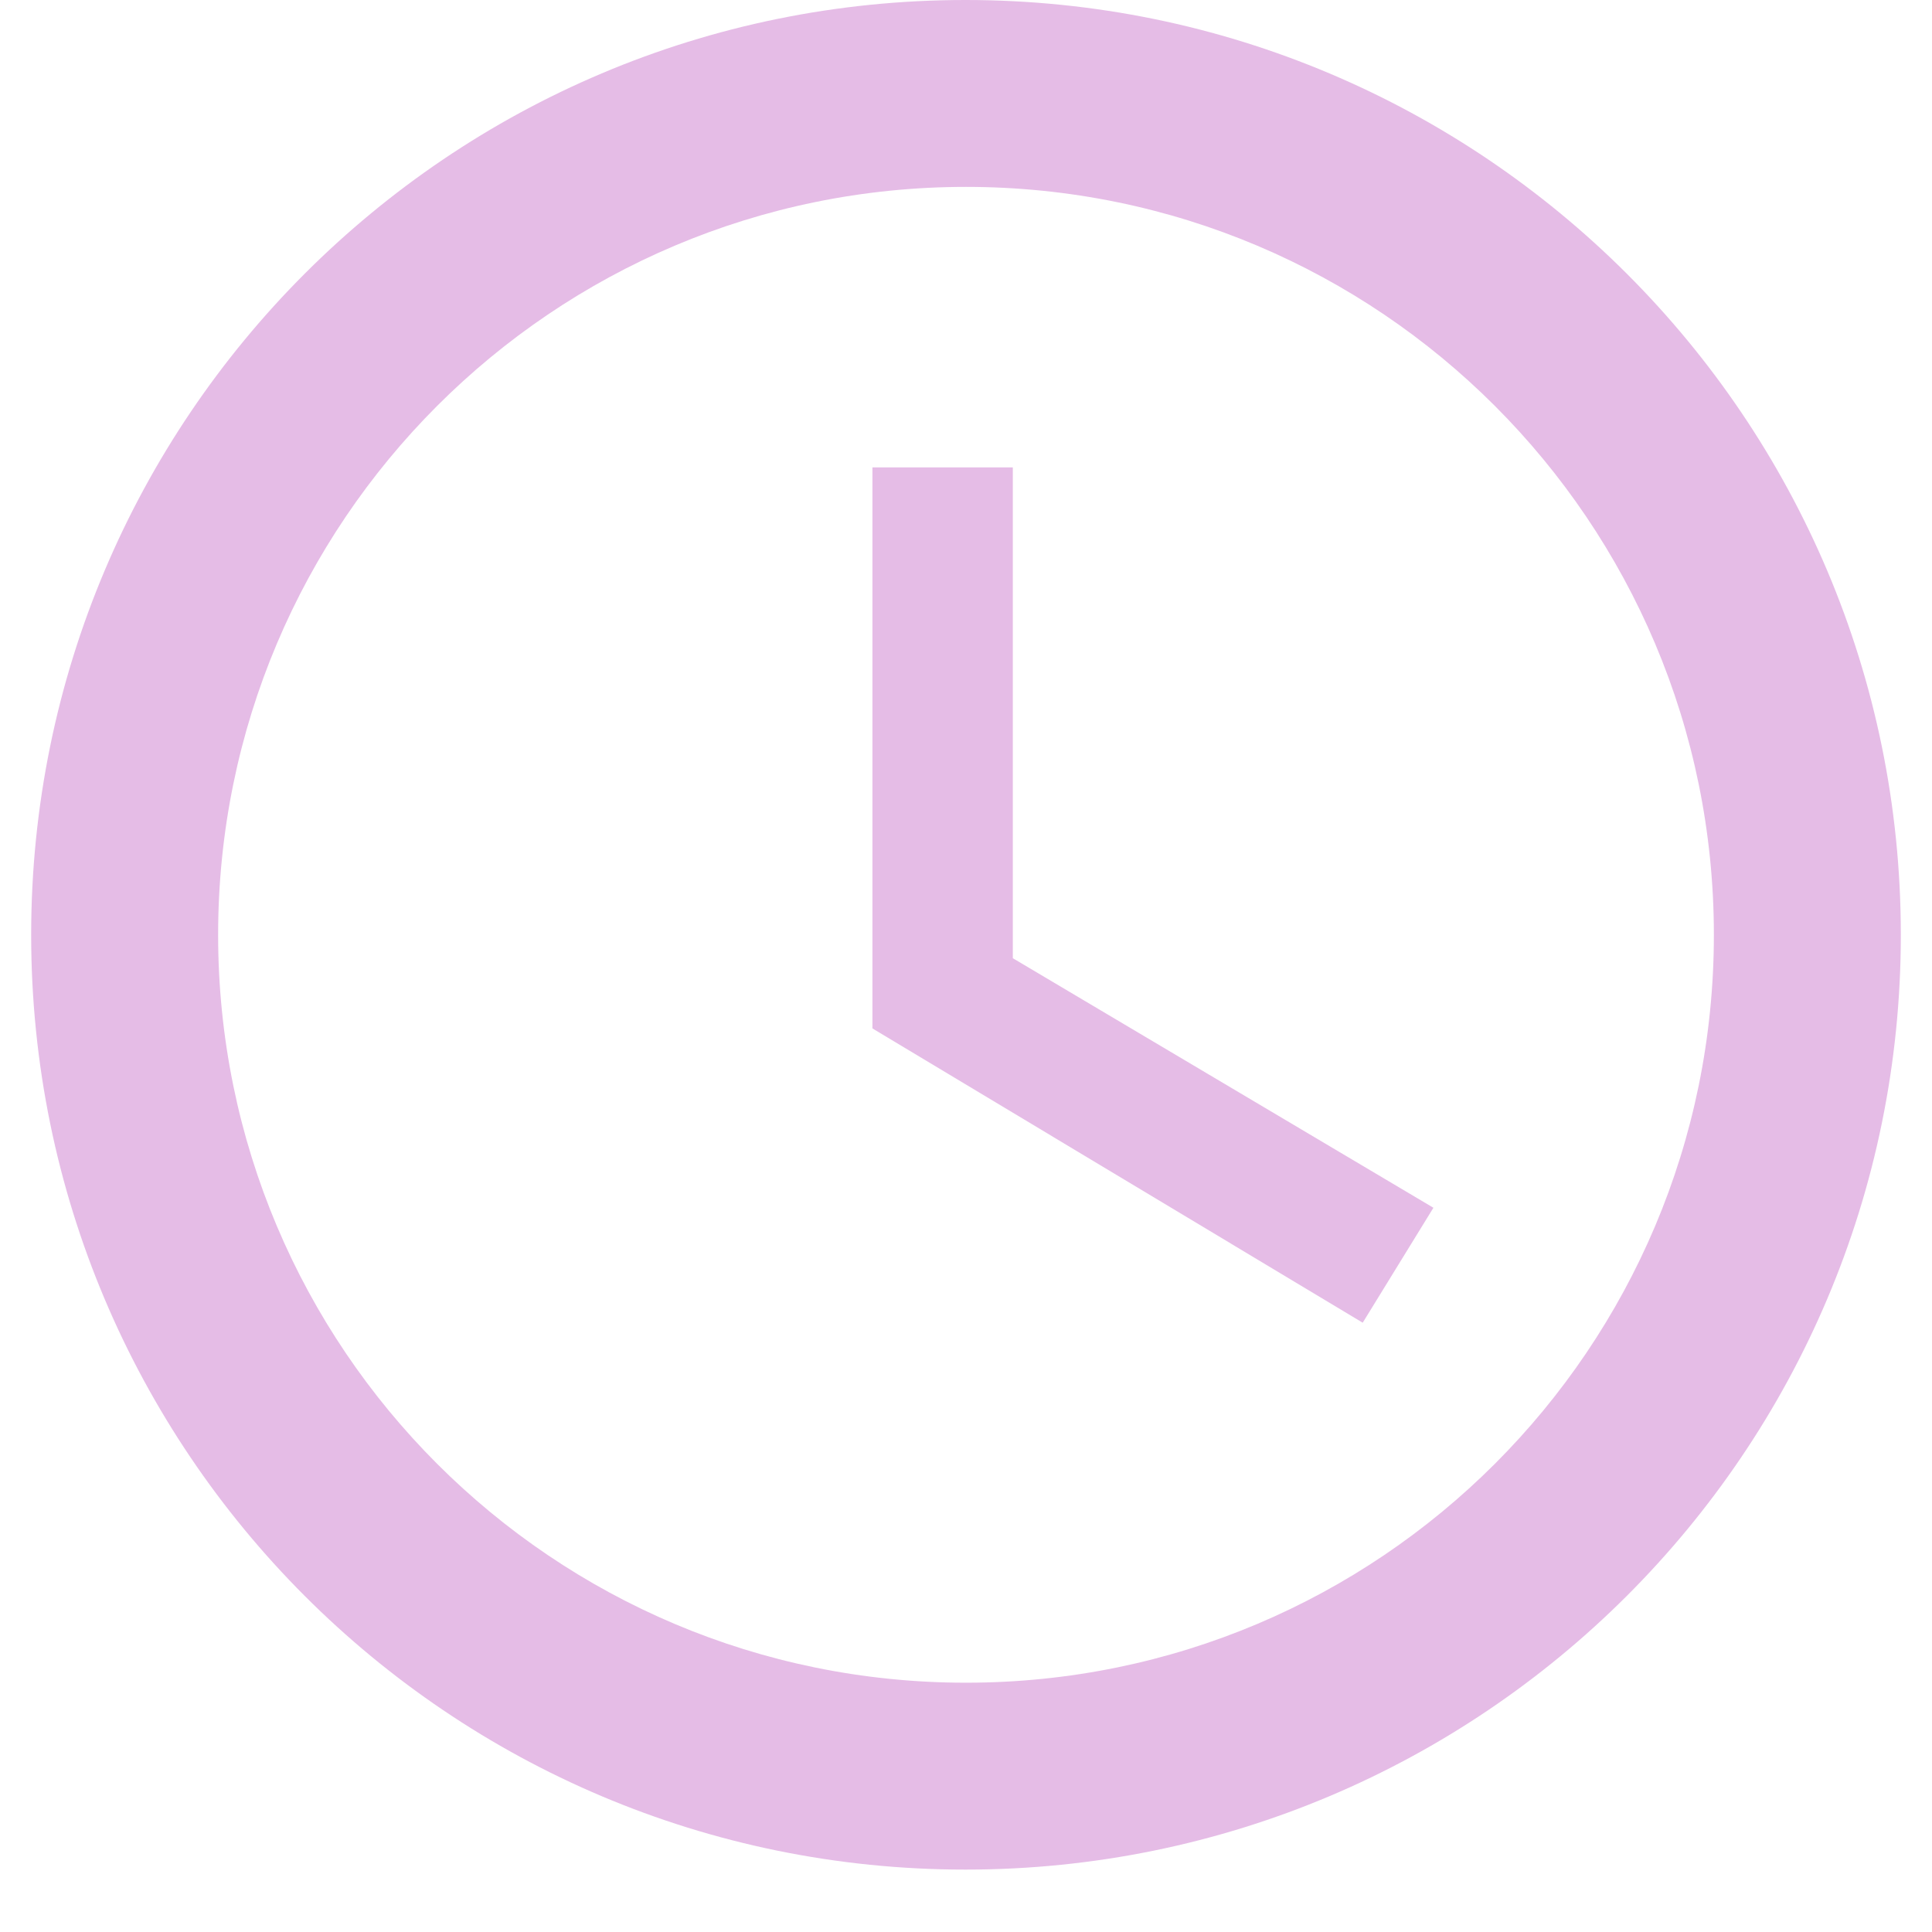
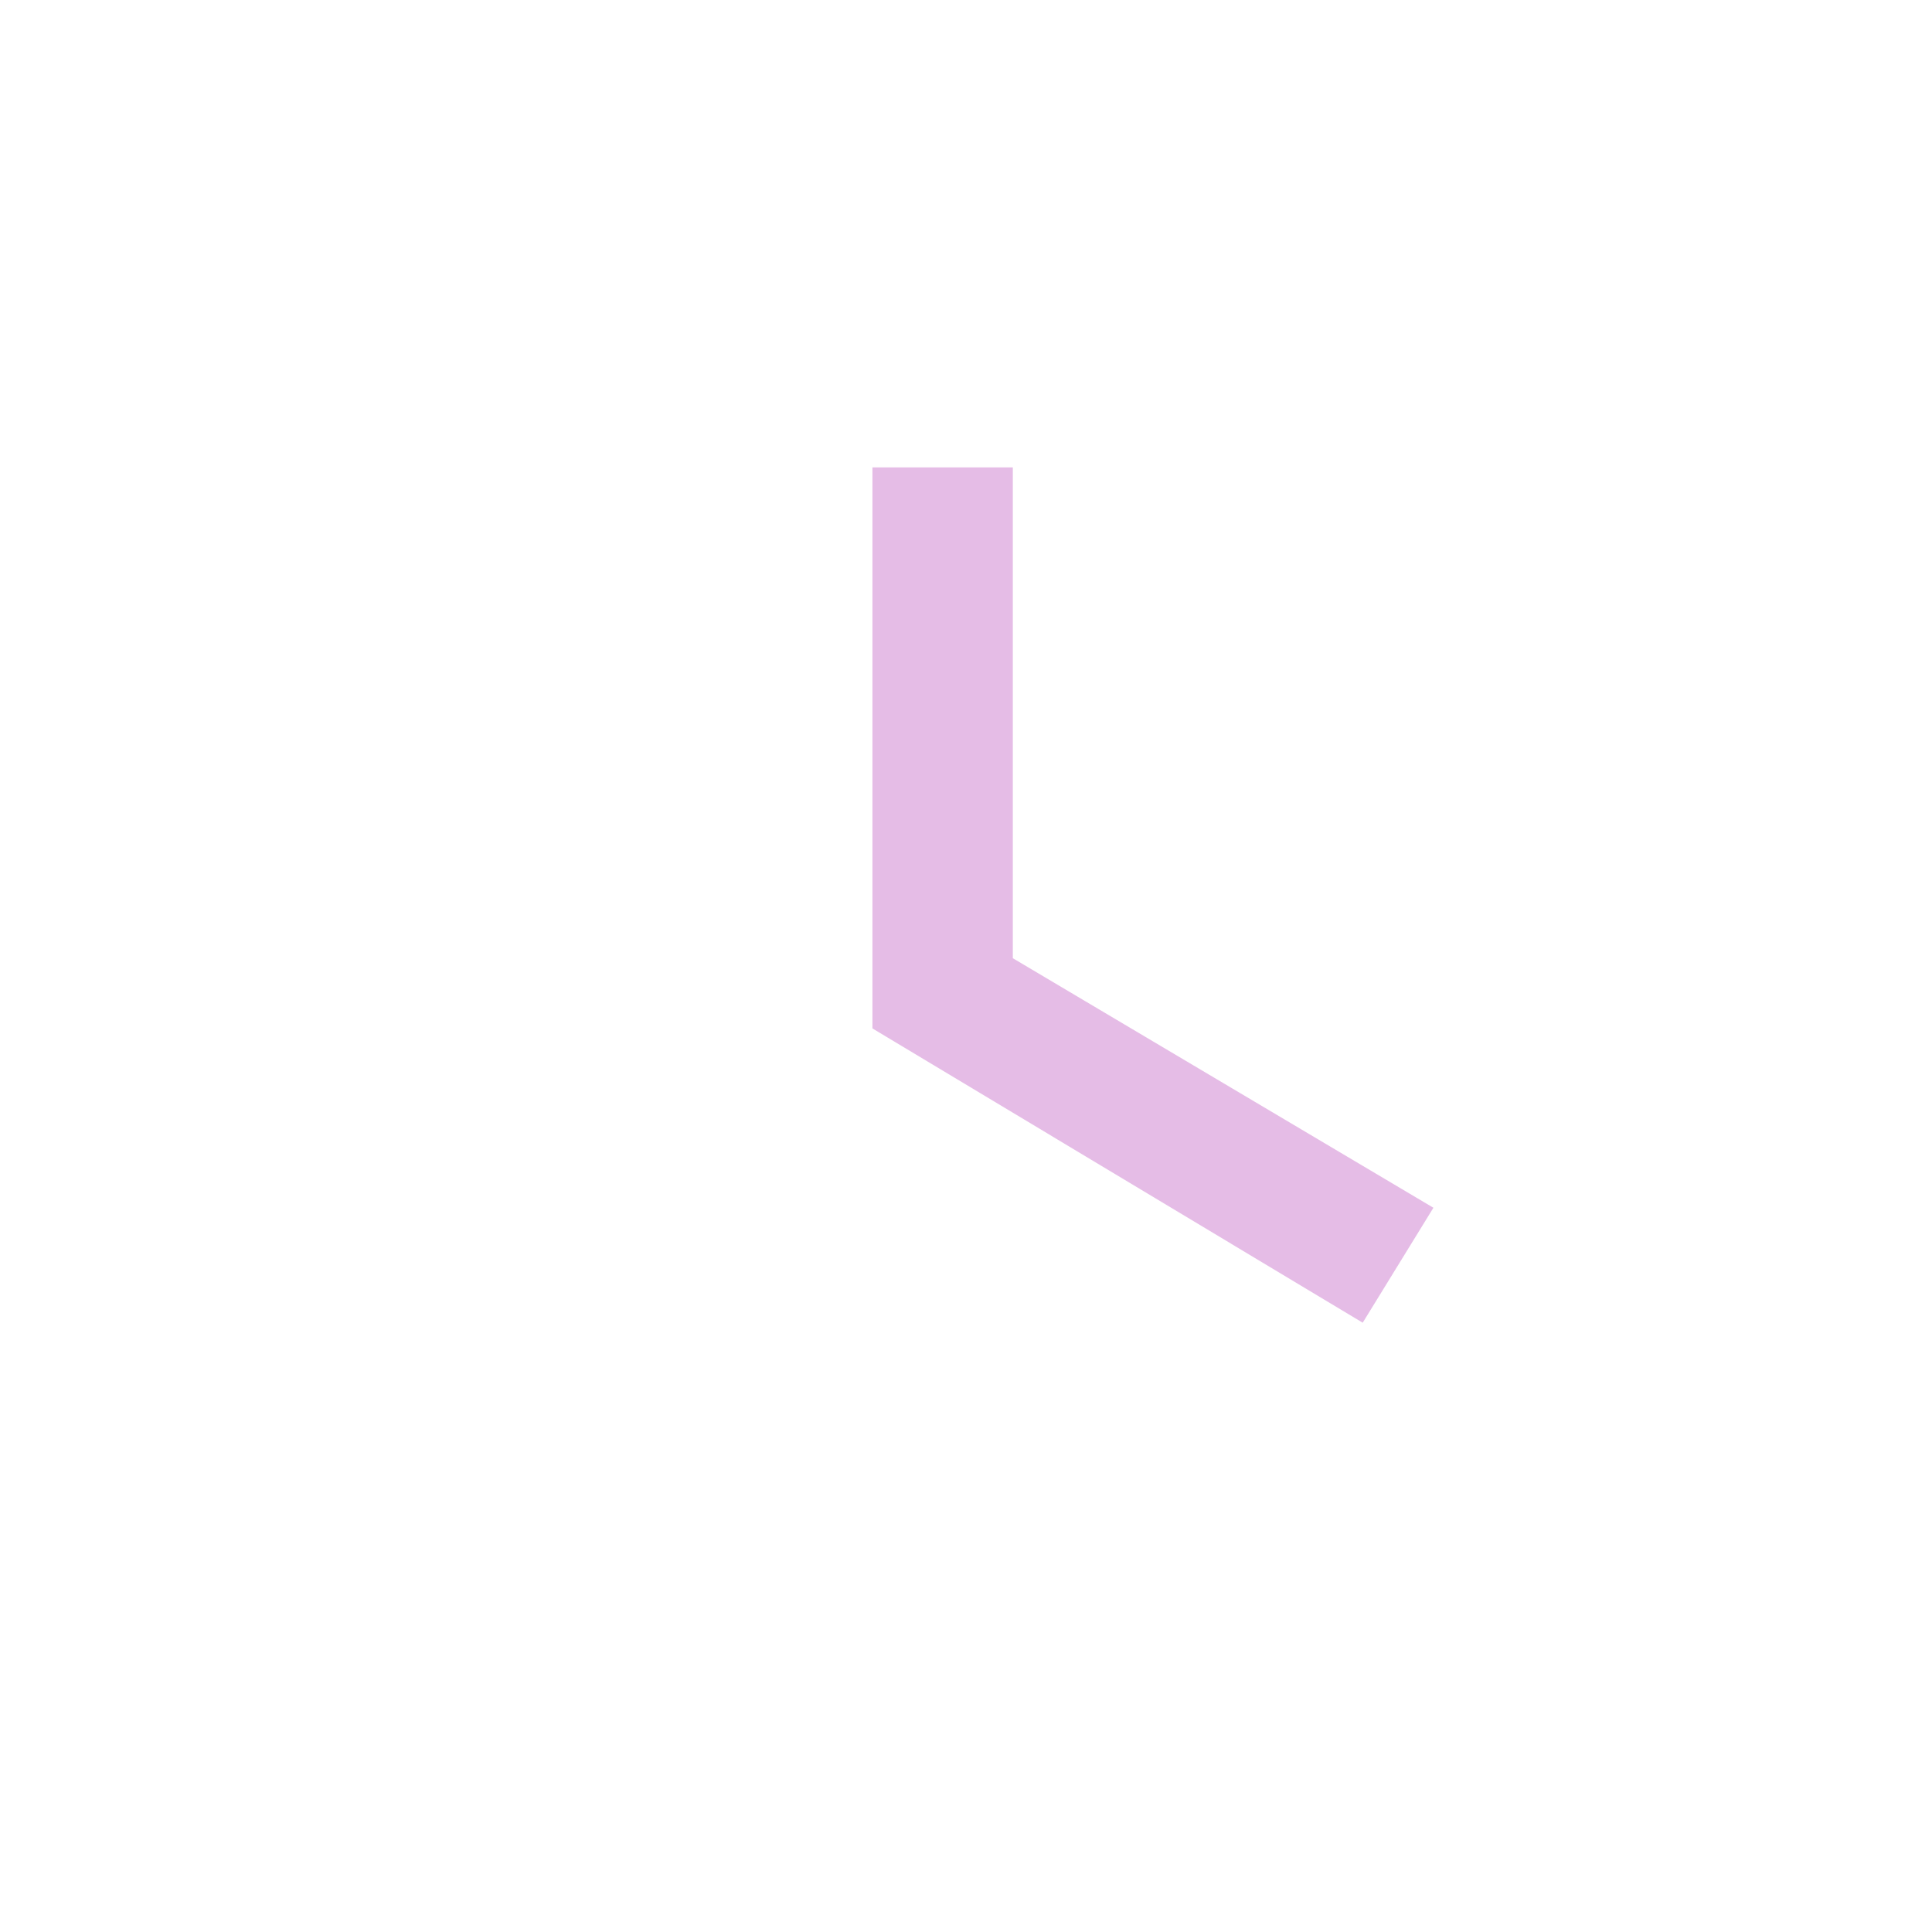
<svg xmlns="http://www.w3.org/2000/svg" width="40" zoomAndPan="magnify" viewBox="0 0 30 30" height="40" preserveAspectRatio="xMidYMid meet" version="1.0">
  <defs>
    <clipPath id="88af02a0b2">
-       <path d="M 0.484 0 L 29.516 0 L 29.516 29.031 L 0.484 29.031 Z M 0.484 0 " clip-rule="nonzero" />
-     </clipPath>
+       </clipPath>
  </defs>
  <g clip-path="url(#88af02a0b2)">
    <path fill="#e5bce6" d="M 14.992 0 C 6.973 0 0.484 6.496 0.484 14.516 C 0.484 22.535 6.973 29.031 14.992 29.031 C 23.012 29.031 29.516 22.535 29.516 14.516 C 29.516 6.496 23.012 0 14.992 0 Z M 15 26.129 C 8.582 26.129 3.387 20.934 3.387 14.516 C 3.387 8.102 8.582 2.902 15 2.902 C 21.418 2.902 26.613 8.102 26.613 14.516 C 26.613 20.934 21.418 26.129 15 26.129 Z M 15 26.129 " fill-opacity="1" fill-rule="nonzero" />
  </g>
  <path fill="#e5bce6" d="M 15.727 7.258 L 13.547 7.258 L 13.547 15.969 L 21.16 20.539 L 22.258 18.754 L 15.727 14.879 Z M 15.727 7.258 " fill-opacity="1" fill-rule="nonzero" />
</svg>